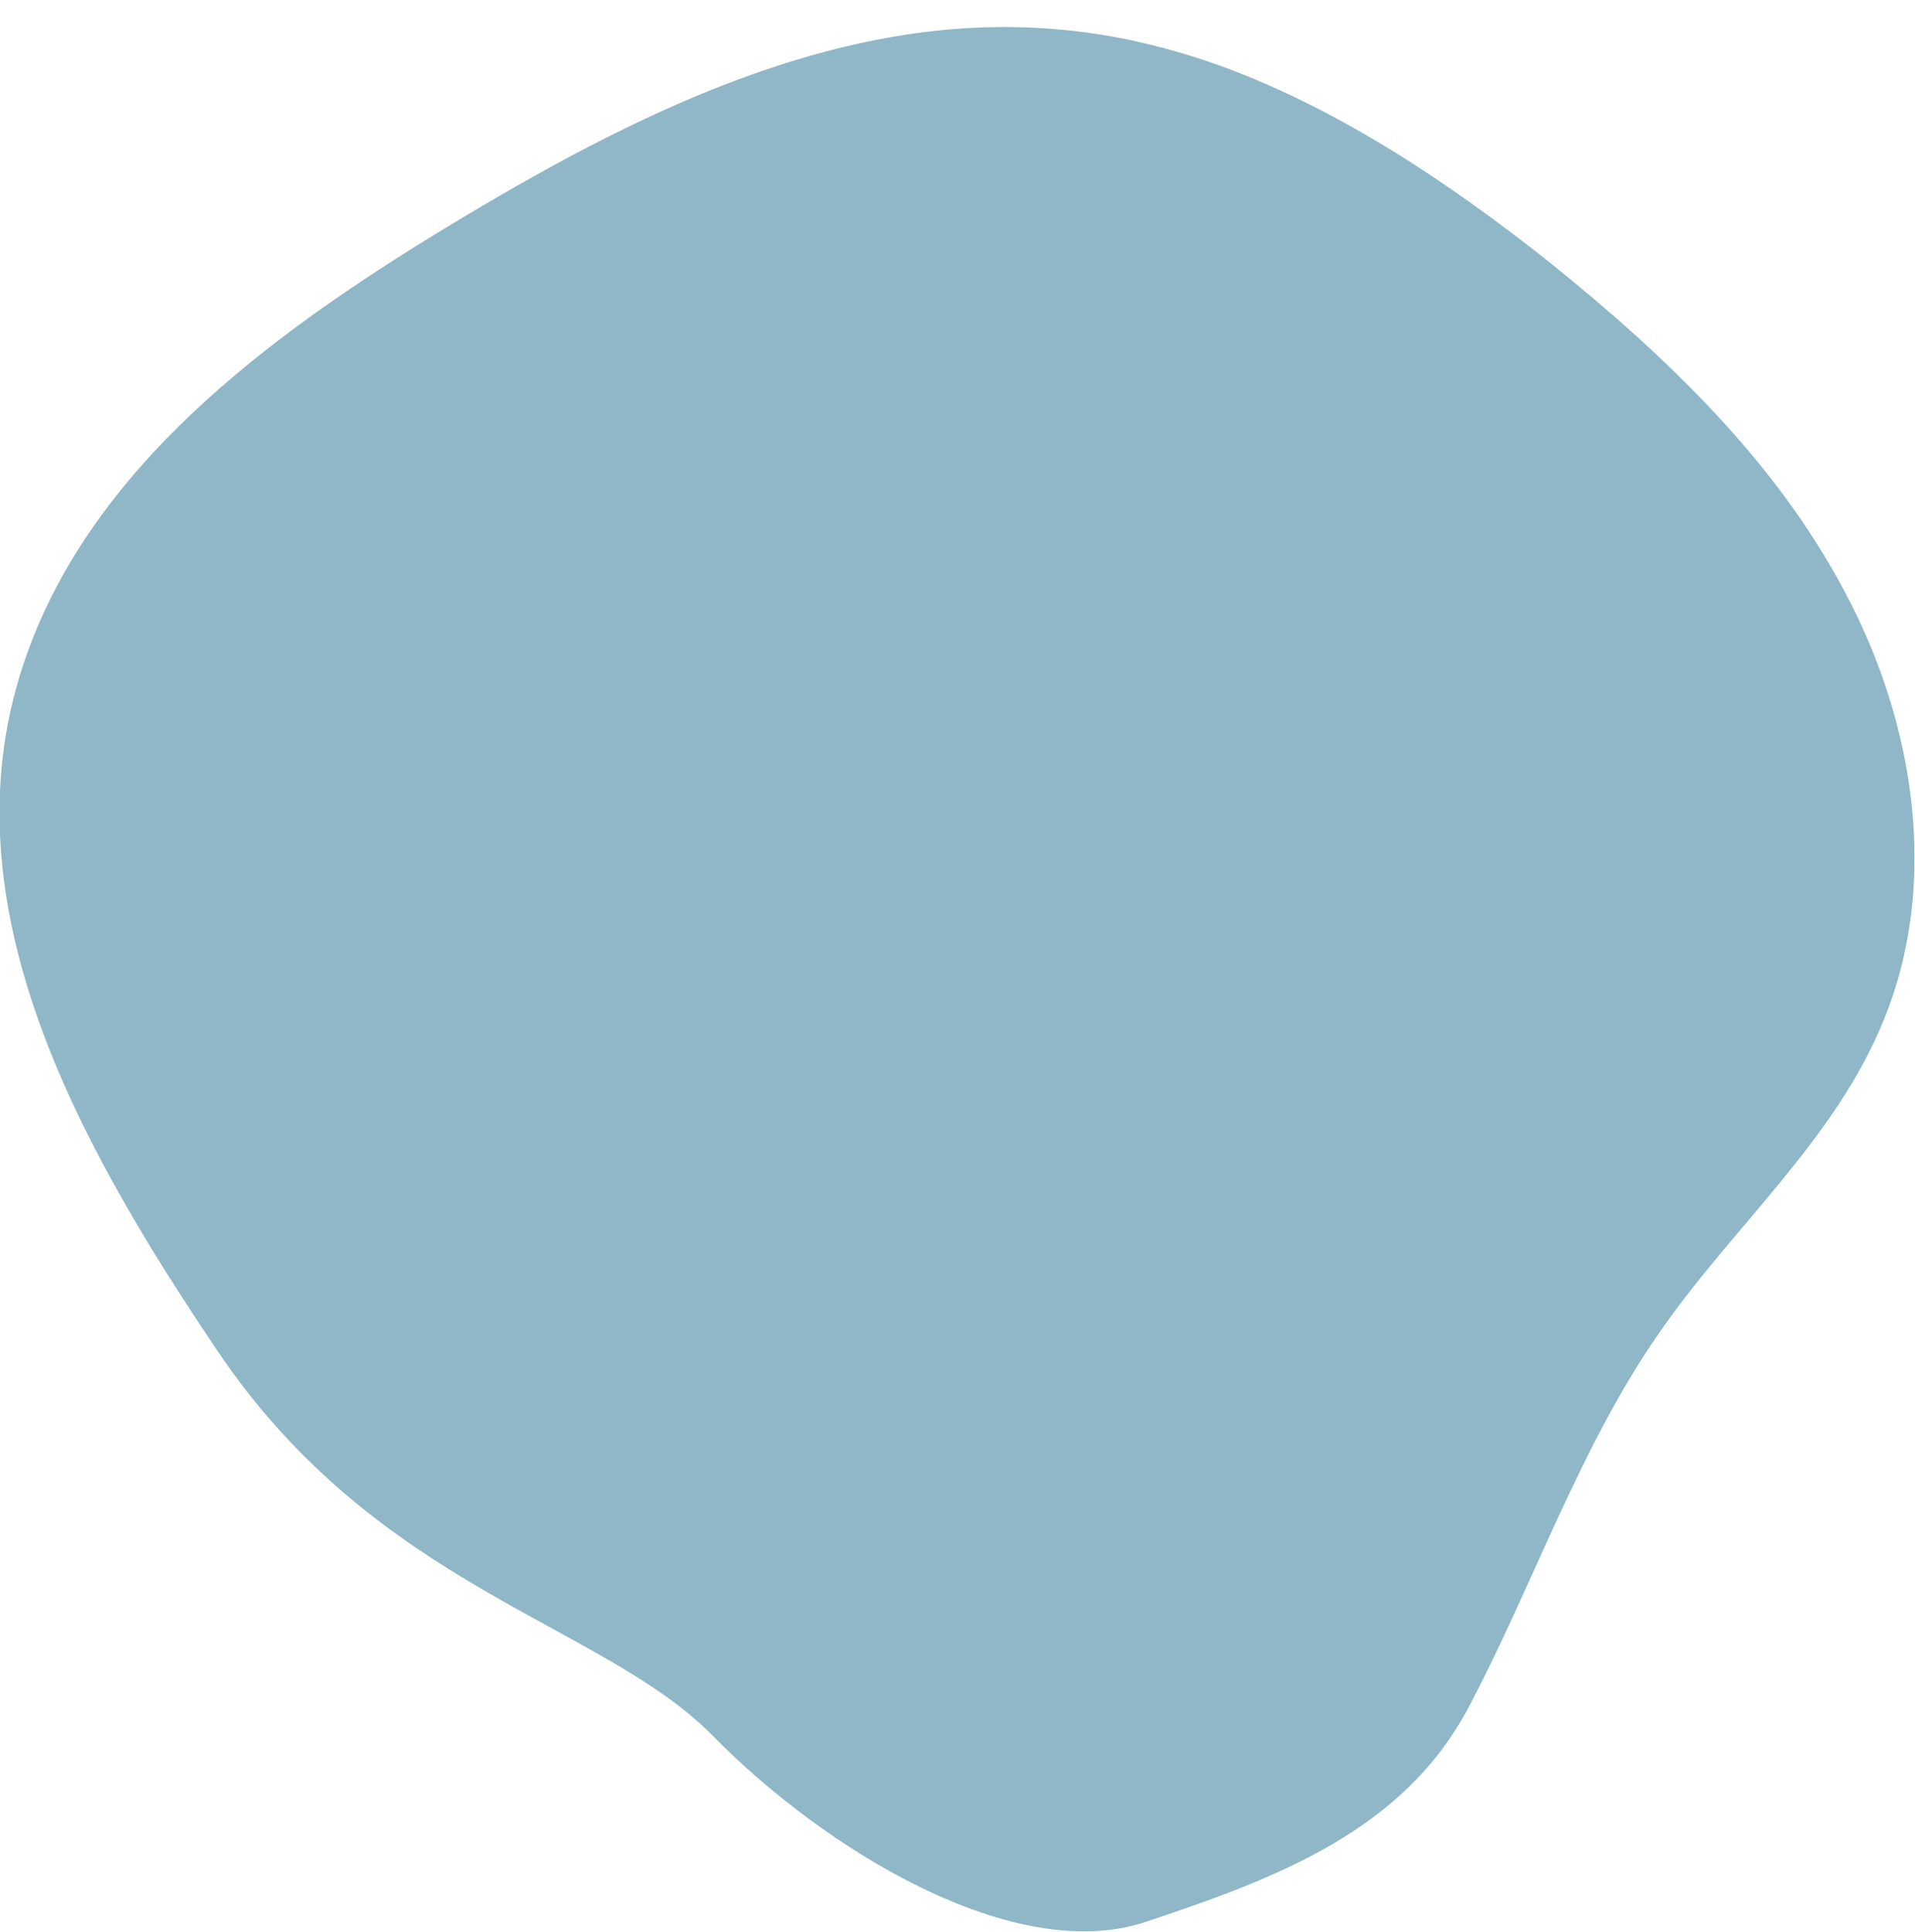
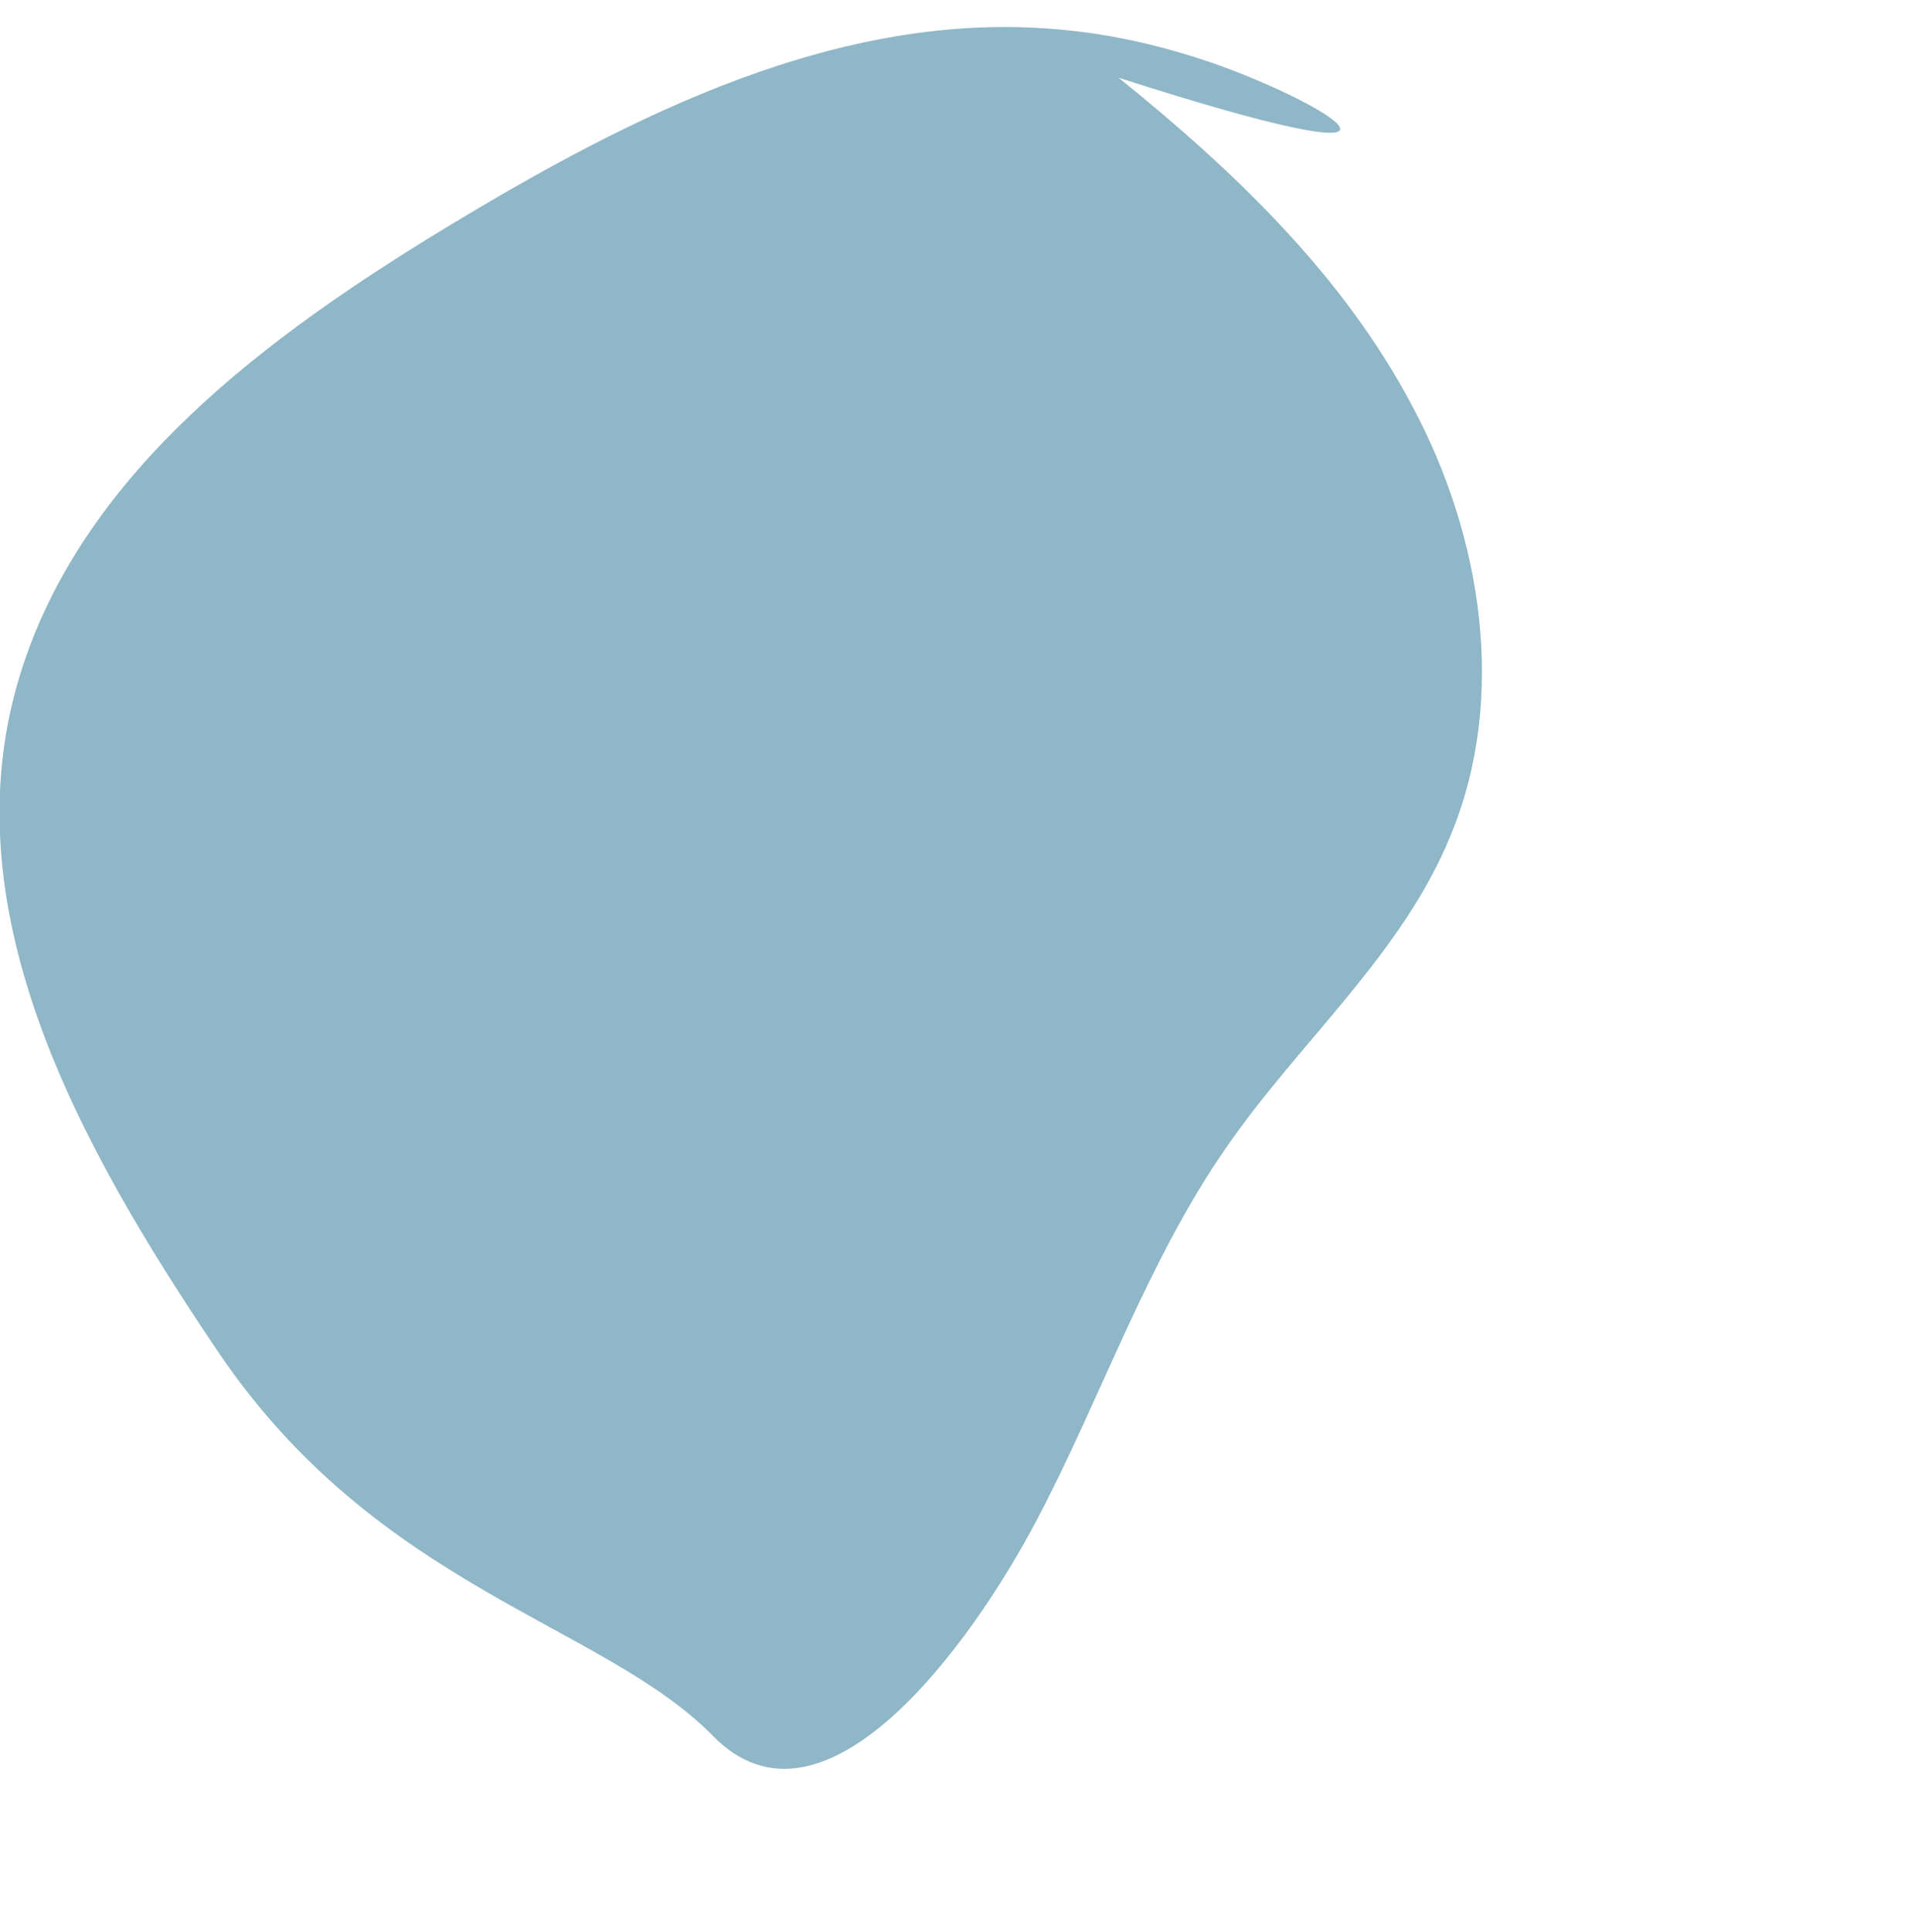
<svg xmlns="http://www.w3.org/2000/svg" version="1.1" id="レイヤー_1" x="0px" y="0px" viewBox="0 0 170 171.5" style="enable-background:new 0 0 170 171.5;" xml:space="preserve">
  <style type="text/css">
	.st0{fill:#8FB7C7;}
</style>
-   <path id="パス_17779" class="st0" d="M108.5,5.9c-4.7-1.7-9.7-2.9-14.7-3.3c-19.3-1.7-37.7,7.6-54.2,17.6  C23.8,29.8,7.7,41.7,2,59.2c-6.9,21.1,4.9,42.3,17.3,60.7c14.2,21.1,34.2,24.2,44,34.2s26.7,20.4,38.4,16.5s22.9-8.1,28.7-19.1  c5.8-11,9.8-23,16.9-33.2c6.5-9.4,15.6-17.1,19.9-27.7c5-12.1,2.8-26.4-3.4-38c-6.1-11.6-15.8-20.9-26.1-29.2  C128.9,16.4,119.1,9.8,108.5,5.9z" />
+   <path id="パス_17779" class="st0" d="M108.5,5.9c-4.7-1.7-9.7-2.9-14.7-3.3c-19.3-1.7-37.7,7.6-54.2,17.6  C23.8,29.8,7.7,41.7,2,59.2c-6.9,21.1,4.9,42.3,17.3,60.7c14.2,21.1,34.2,24.2,44,34.2s22.9-8.1,28.7-19.1  c5.8-11,9.8-23,16.9-33.2c6.5-9.4,15.6-17.1,19.9-27.7c5-12.1,2.8-26.4-3.4-38c-6.1-11.6-15.8-20.9-26.1-29.2  C128.9,16.4,119.1,9.8,108.5,5.9z" />
</svg>